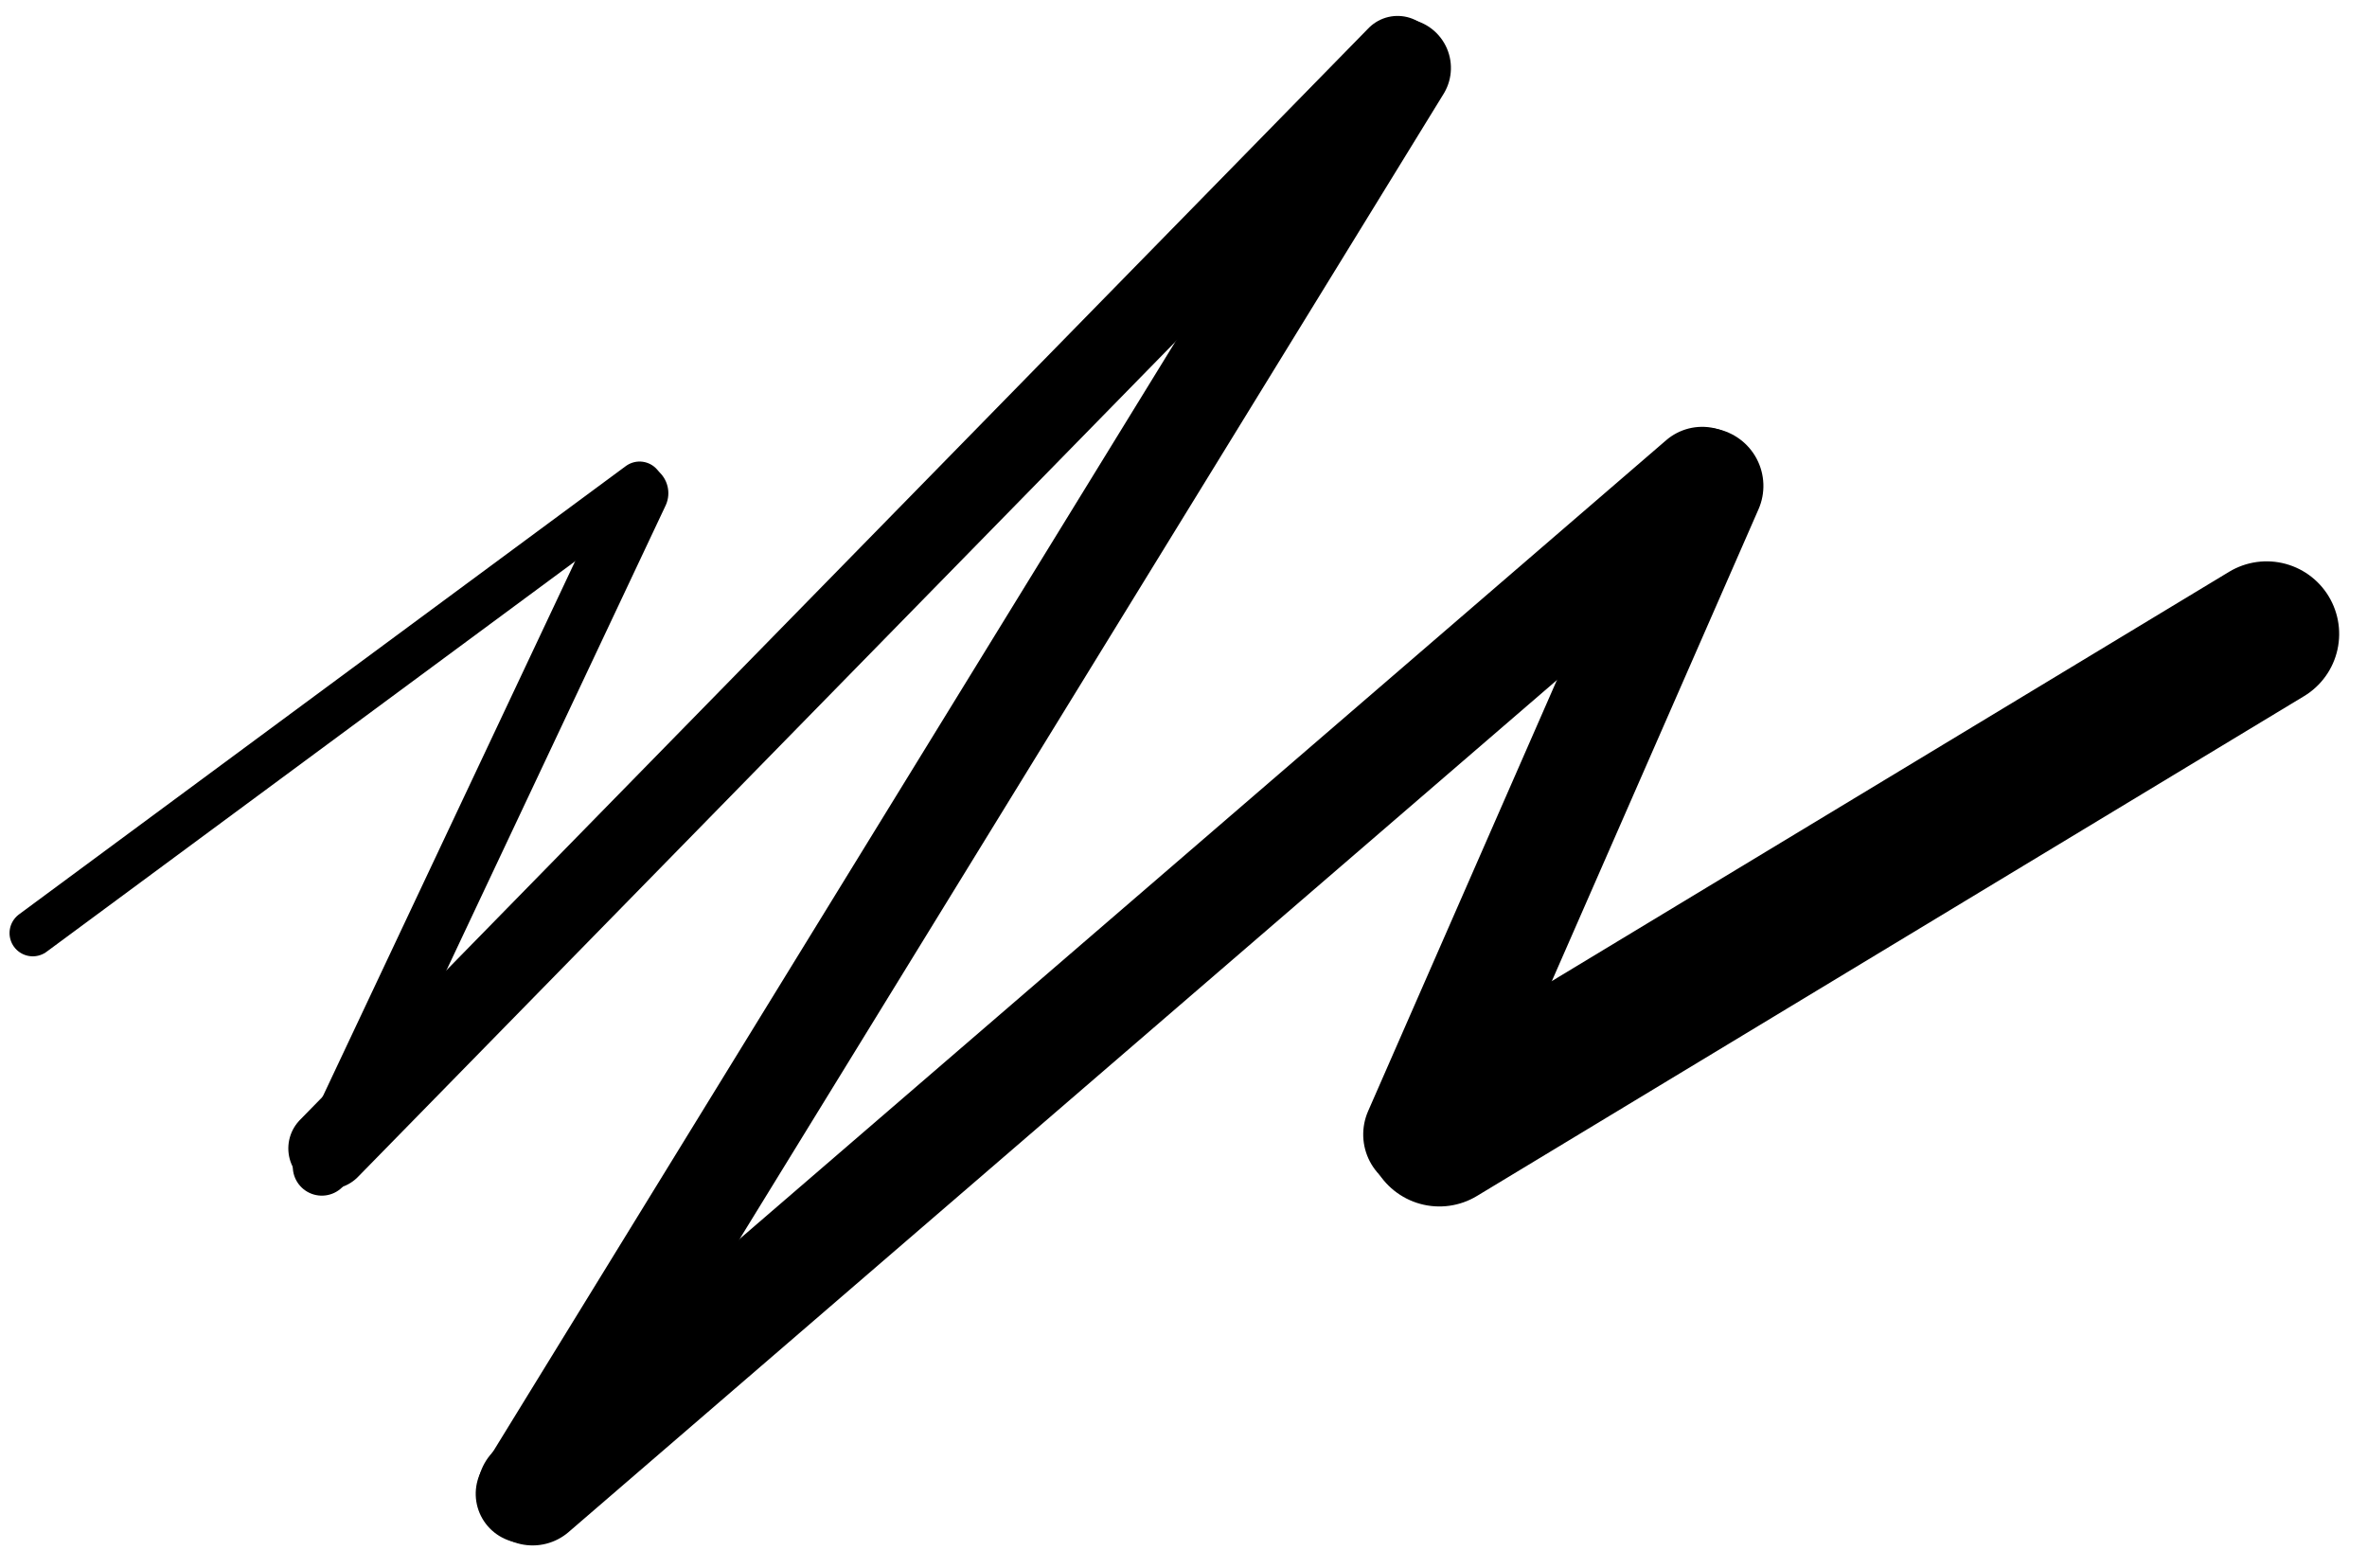
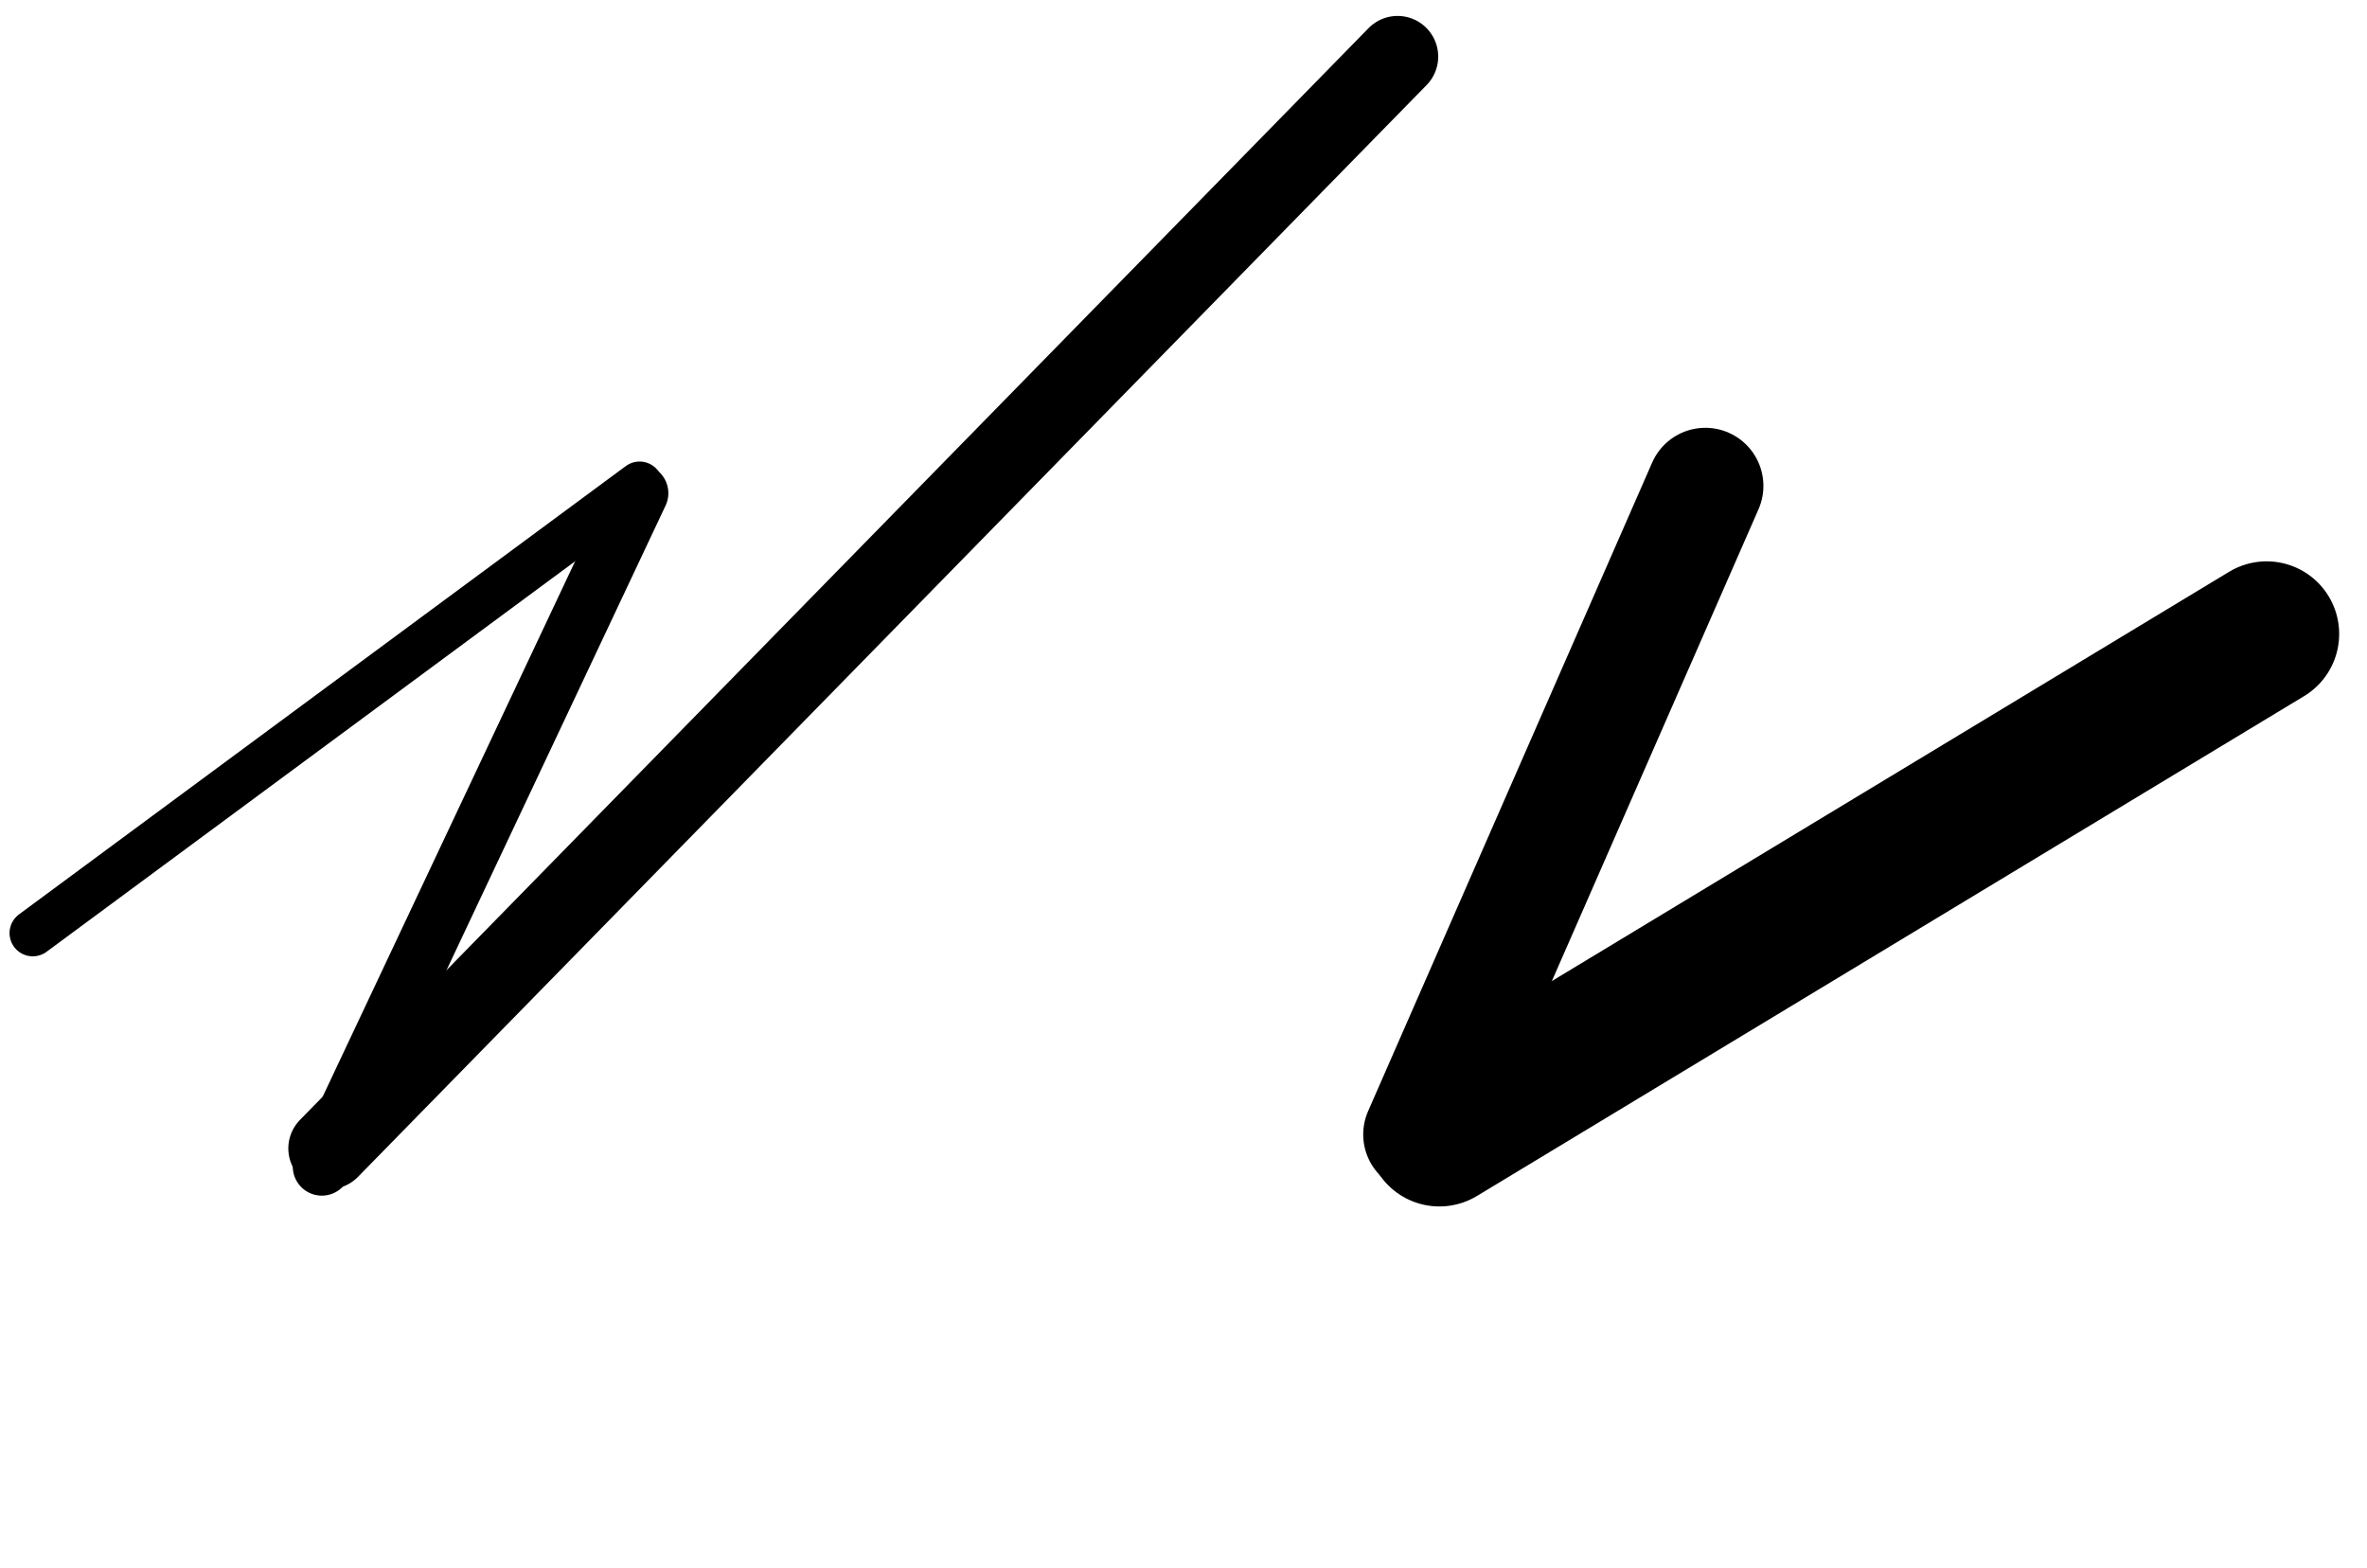
<svg xmlns="http://www.w3.org/2000/svg" fill="none" viewBox="0 0 2122 1406">
  <path stroke="currentColor" stroke-width="41.65" stroke-linecap="round" stroke-linejoin="round" d="m29.376 836.456 544.013-401.883" />
  <path transform="rotate(115.245 151.185 381.484) skewX(-.044)" stroke="currentColor" stroke-width="52.062" stroke-linecap="round" stroke-linejoin="round" d="M26.031-26.031h667.431" />
  <path transform="rotate(-45.613 1433.154 189.237) skewX(-.058)" stroke="currentColor" stroke-width="72.887" stroke-linecap="round" stroke-linejoin="round" d="M36.443-36.443H1406.01" />
-   <path transform="rotate(121.582 621.005 347.197) skewX(-.051)" stroke="currentColor" stroke-width="88.505" stroke-linecap="round" stroke-linejoin="round" d="M44.253-44.253H1544.69" />
-   <path transform="rotate(-40.761 2127.988 67.188) skewX(-.057)" stroke="currentColor" stroke-width="98.918" stroke-linecap="round" stroke-linejoin="round" d="M49.459-49.459H1433.7" />
  <path transform="rotate(113.654 631.08 674.431) skewX(-.042)" stroke="currentColor" stroke-width="104.124" stroke-linecap="round" stroke-linejoin="round" d="M52.062-52.062h634.762" />
  <path transform="rotate(-31.143 2618.228 -1722.826) skewX(-.051)" stroke="currentColor" stroke-width="130.155" stroke-linecap="round" stroke-linejoin="round" d="M65.078-65.078h866.435" />
</svg>